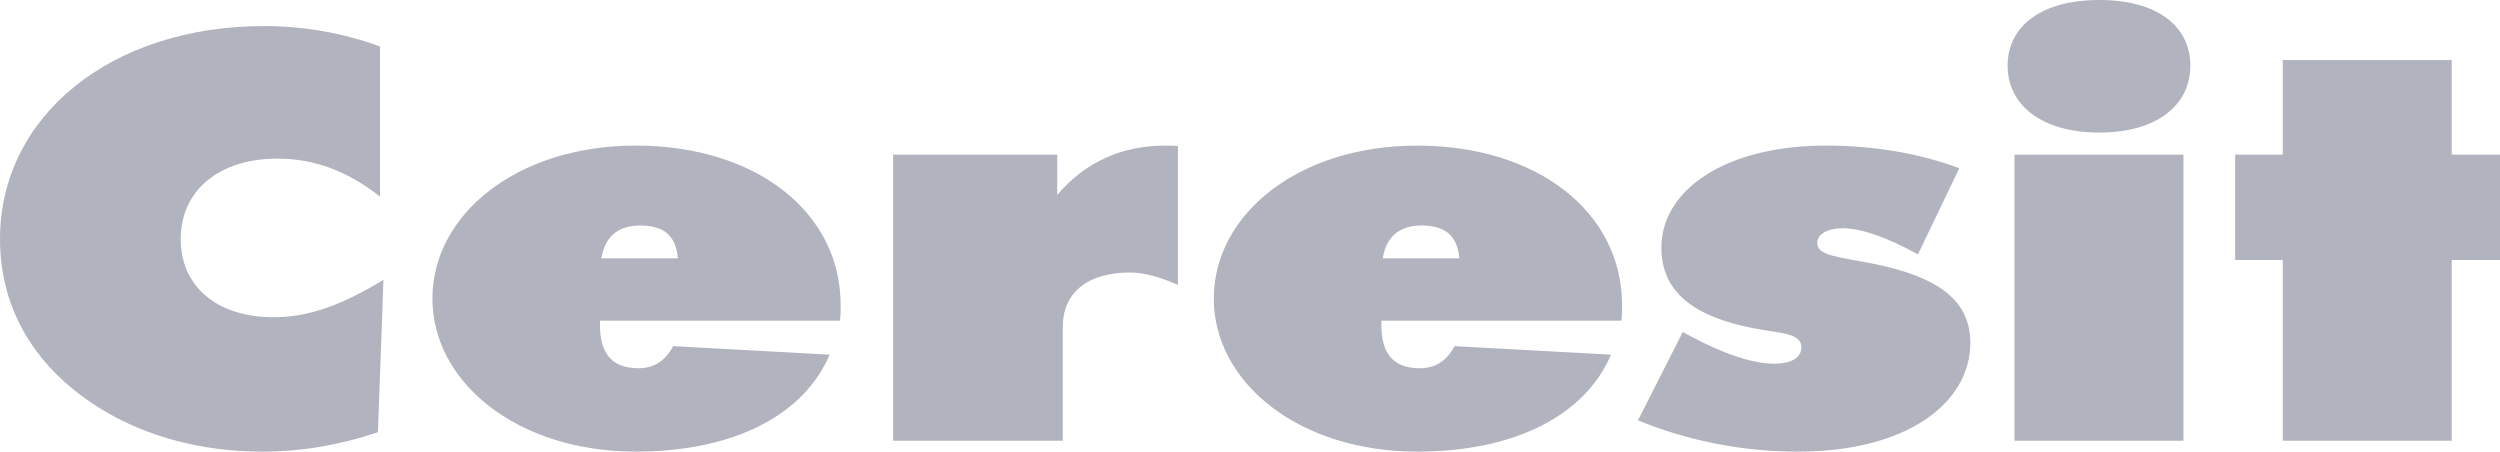
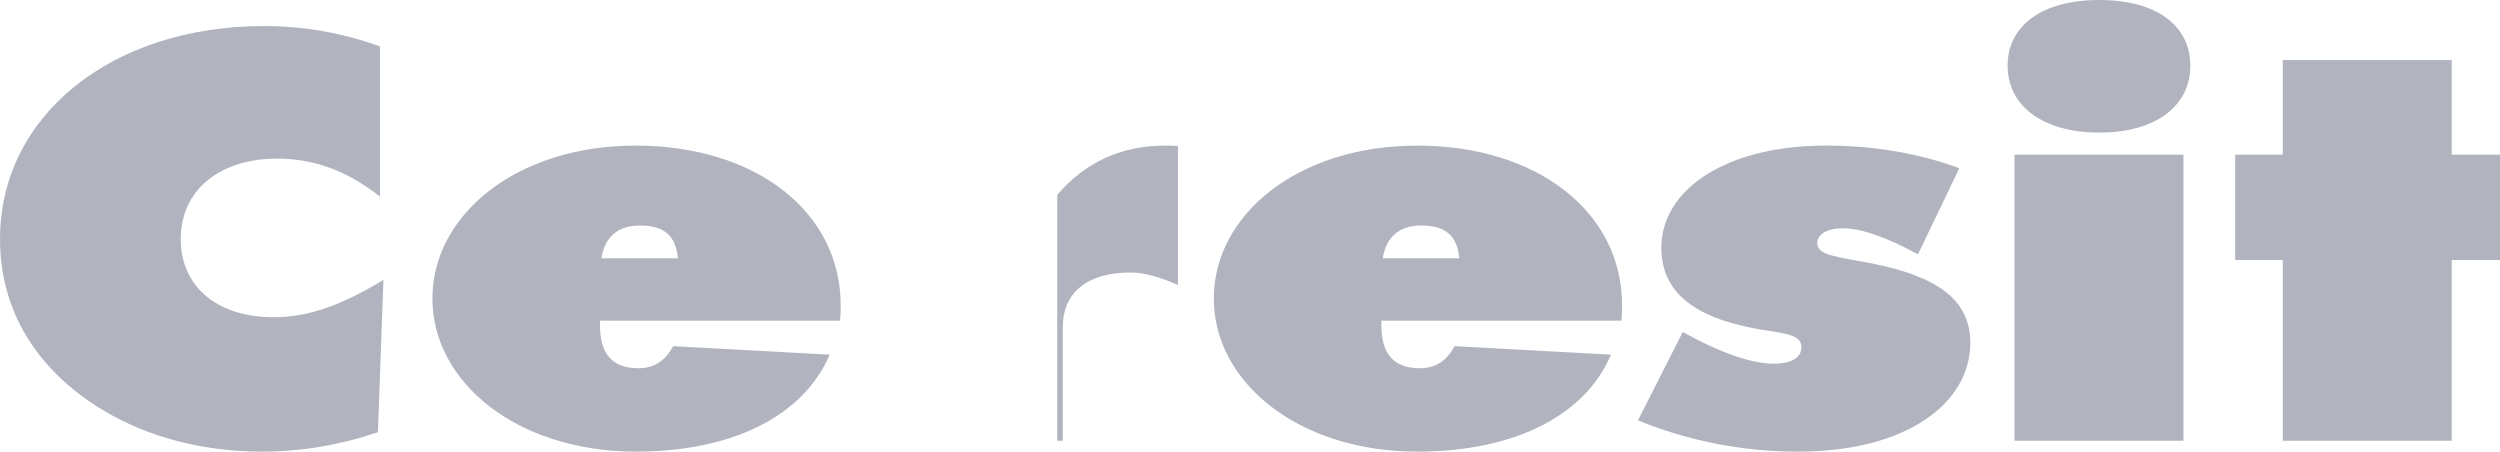
<svg xmlns="http://www.w3.org/2000/svg" width="155" height="28" viewBox="0 0 155 28" fill="none">
-   <path opacity="0.4" fill-rule="evenodd" clip-rule="evenodd" d="M23.56 12.188V2.88C21.259 2.042 18.827 1.614 16.376 1.615C6.884 1.615 0 7.2 0 14.822C0 19.213 2.223 22.901 6.328 25.395C9.107 27.081 12.528 28 16.248 28C18.643 28 20.995 27.614 23.431 26.799L23.774 17.351C21.337 18.826 19.241 19.669 16.976 19.669C13.384 19.669 11.204 17.702 11.204 14.822C11.204 11.767 13.641 9.834 17.19 9.834C19.498 9.835 21.55 10.608 23.56 12.188ZM37.285 16.017C37.499 14.648 38.354 13.981 39.68 13.981C41.176 13.981 41.904 14.613 42.031 16.017H37.285ZM52.079 19.881C52.122 19.566 52.122 19.249 52.122 18.932C52.122 13.102 46.82 9.027 39.423 9.027C32.025 9.027 26.81 13.312 26.81 18.511C26.81 23.708 32.069 28 39.423 28C45.537 28 49.855 25.711 51.438 21.988L41.732 21.461C41.261 22.374 40.534 22.831 39.593 22.831C37.969 22.831 37.199 21.951 37.199 20.16V19.88H52.079V19.881ZM55.374 27.327H65.891V20.302C65.891 18.125 67.431 16.895 70.082 16.895C70.937 16.895 71.921 17.175 73.033 17.668V9.062C72.775 9.027 72.52 9.027 72.263 9.027C69.484 9.027 67.26 10.08 65.55 12.083V9.589H55.374V27.327ZM85.731 16.017C85.945 14.648 86.8 13.981 88.126 13.981C89.622 13.981 90.35 14.613 90.478 16.017H85.731ZM100.525 19.881C100.568 19.566 100.568 19.249 100.568 18.932C100.568 13.102 95.266 9.027 87.869 9.027C80.471 9.027 75.255 13.312 75.255 18.511C75.255 23.708 80.514 28 87.869 28C93.983 28 98.301 25.711 99.883 21.988L90.178 21.461C89.707 22.374 88.98 22.831 88.04 22.831C86.415 22.831 85.645 21.951 85.645 20.16V19.88H100.525V19.881ZM101.553 26.063C104.714 27.352 108.099 28.01 111.515 28C118.186 28 122.161 25.009 122.161 21.249C122.161 18.615 120.152 17.14 116.049 16.332C113.867 15.91 112.669 15.84 112.669 15.067C112.669 14.54 113.268 14.153 114.251 14.153C115.405 14.153 116.988 14.715 118.912 15.769L121.478 10.43C119.039 9.517 116.175 9.025 113.225 9.025C106.939 9.025 103.005 11.8 103.005 15.348C103.005 18.017 104.886 19.632 108.821 20.371C110.573 20.686 111.685 20.686 111.685 21.531C111.685 22.163 111.087 22.549 109.976 22.549C108.651 22.549 106.725 21.917 104.332 20.582L101.553 26.063ZM124.898 27.327H135.374V9.589H124.898V27.327ZM135.801 4.074C135.801 1.615 133.749 0 130.158 0C126.565 0 124.472 1.615 124.472 4.074C124.472 6.532 126.608 8.22 130.158 8.22C133.707 8.22 135.801 6.533 135.801 4.074ZM141.532 27.327H152.007V16.122H155V9.589H152.007V3.723H141.532V9.589H138.581V16.122H141.532V27.327Z" fill="#3E4561" />
+   <path opacity="0.4" fill-rule="evenodd" clip-rule="evenodd" d="M23.56 12.188V2.88C21.259 2.042 18.827 1.614 16.376 1.615C6.884 1.615 0 7.2 0 14.822C0 19.213 2.223 22.901 6.328 25.395C9.107 27.081 12.528 28 16.248 28C18.643 28 20.995 27.614 23.431 26.799L23.774 17.351C21.337 18.826 19.241 19.669 16.976 19.669C13.384 19.669 11.204 17.702 11.204 14.822C11.204 11.767 13.641 9.834 17.19 9.834C19.498 9.835 21.55 10.608 23.56 12.188ZM37.285 16.017C37.499 14.648 38.354 13.981 39.68 13.981C41.176 13.981 41.904 14.613 42.031 16.017H37.285ZM52.079 19.881C52.122 19.566 52.122 19.249 52.122 18.932C52.122 13.102 46.82 9.027 39.423 9.027C32.025 9.027 26.81 13.312 26.81 18.511C26.81 23.708 32.069 28 39.423 28C45.537 28 49.855 25.711 51.438 21.988L41.732 21.461C41.261 22.374 40.534 22.831 39.593 22.831C37.969 22.831 37.199 21.951 37.199 20.16V19.88H52.079V19.881ZM55.374 27.327H65.891V20.302C65.891 18.125 67.431 16.895 70.082 16.895C70.937 16.895 71.921 17.175 73.033 17.668V9.062C72.775 9.027 72.52 9.027 72.263 9.027C69.484 9.027 67.26 10.08 65.55 12.083V9.589V27.327ZM85.731 16.017C85.945 14.648 86.8 13.981 88.126 13.981C89.622 13.981 90.35 14.613 90.478 16.017H85.731ZM100.525 19.881C100.568 19.566 100.568 19.249 100.568 18.932C100.568 13.102 95.266 9.027 87.869 9.027C80.471 9.027 75.255 13.312 75.255 18.511C75.255 23.708 80.514 28 87.869 28C93.983 28 98.301 25.711 99.883 21.988L90.178 21.461C89.707 22.374 88.98 22.831 88.04 22.831C86.415 22.831 85.645 21.951 85.645 20.16V19.88H100.525V19.881ZM101.553 26.063C104.714 27.352 108.099 28.01 111.515 28C118.186 28 122.161 25.009 122.161 21.249C122.161 18.615 120.152 17.14 116.049 16.332C113.867 15.91 112.669 15.84 112.669 15.067C112.669 14.54 113.268 14.153 114.251 14.153C115.405 14.153 116.988 14.715 118.912 15.769L121.478 10.43C119.039 9.517 116.175 9.025 113.225 9.025C106.939 9.025 103.005 11.8 103.005 15.348C103.005 18.017 104.886 19.632 108.821 20.371C110.573 20.686 111.685 20.686 111.685 21.531C111.685 22.163 111.087 22.549 109.976 22.549C108.651 22.549 106.725 21.917 104.332 20.582L101.553 26.063ZM124.898 27.327H135.374V9.589H124.898V27.327ZM135.801 4.074C135.801 1.615 133.749 0 130.158 0C126.565 0 124.472 1.615 124.472 4.074C124.472 6.532 126.608 8.22 130.158 8.22C133.707 8.22 135.801 6.533 135.801 4.074ZM141.532 27.327H152.007V16.122H155V9.589H152.007V3.723H141.532V9.589H138.581V16.122H141.532V27.327Z" fill="#3E4561" />
</svg>